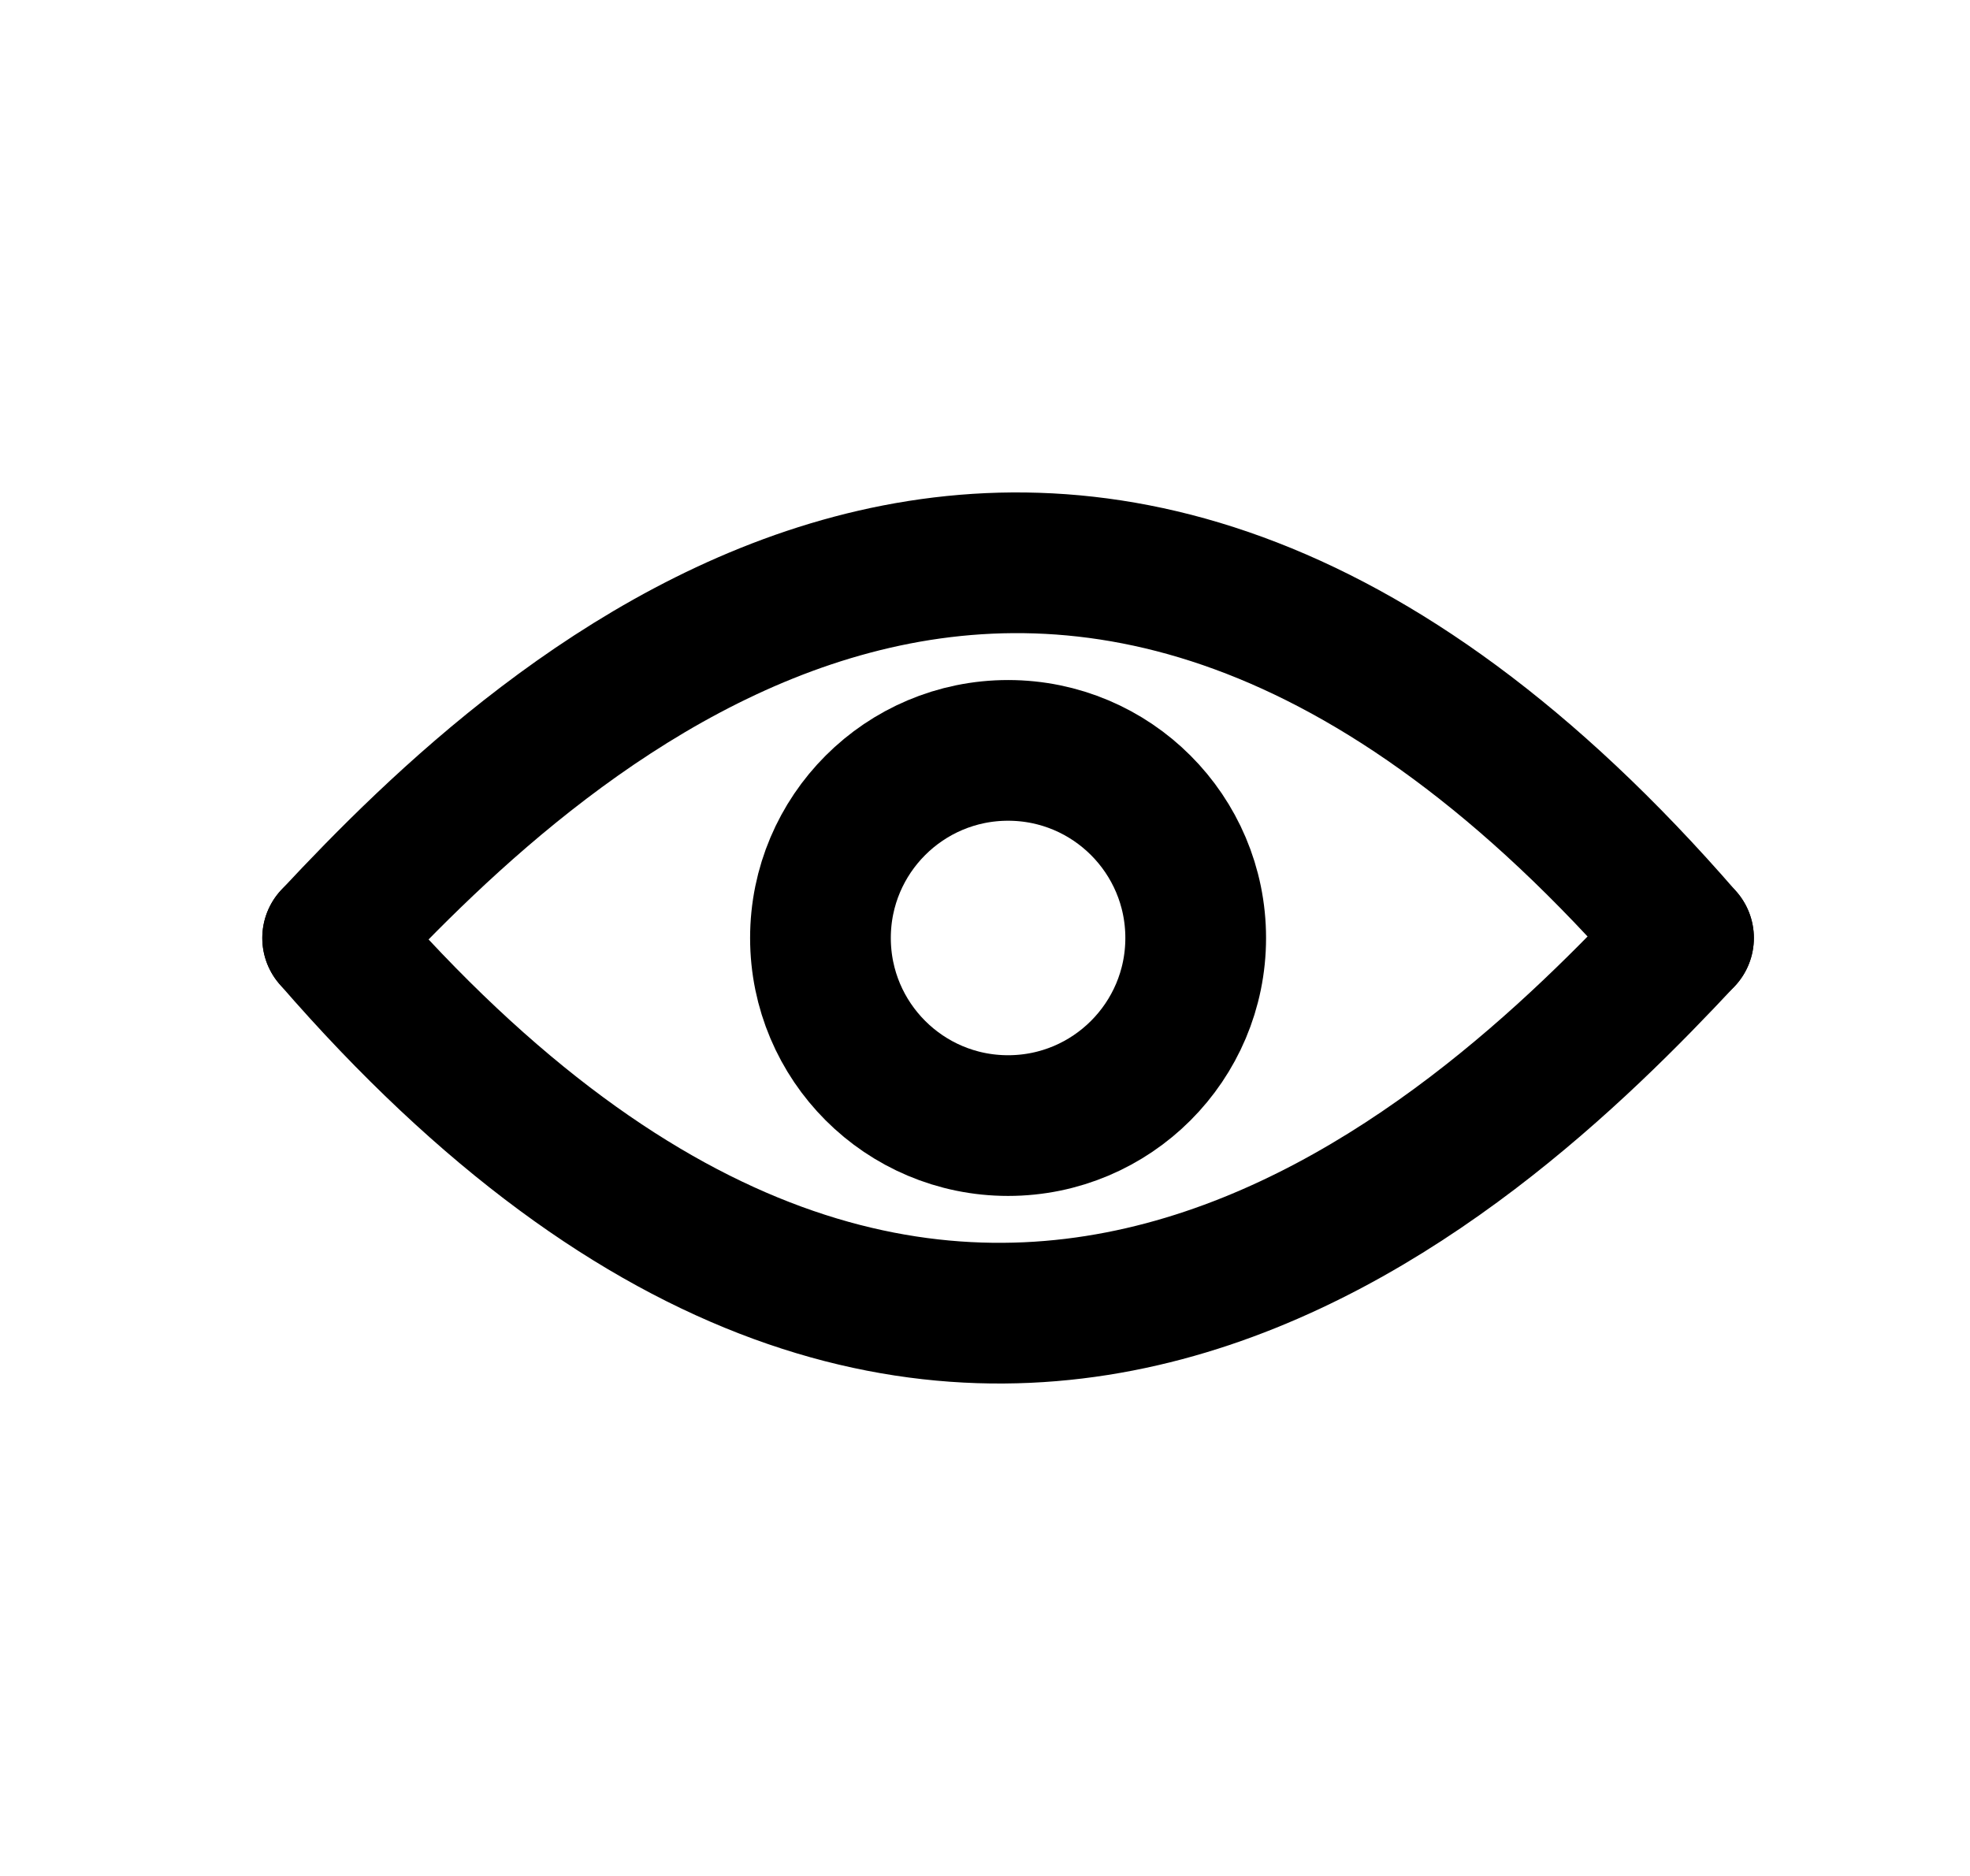
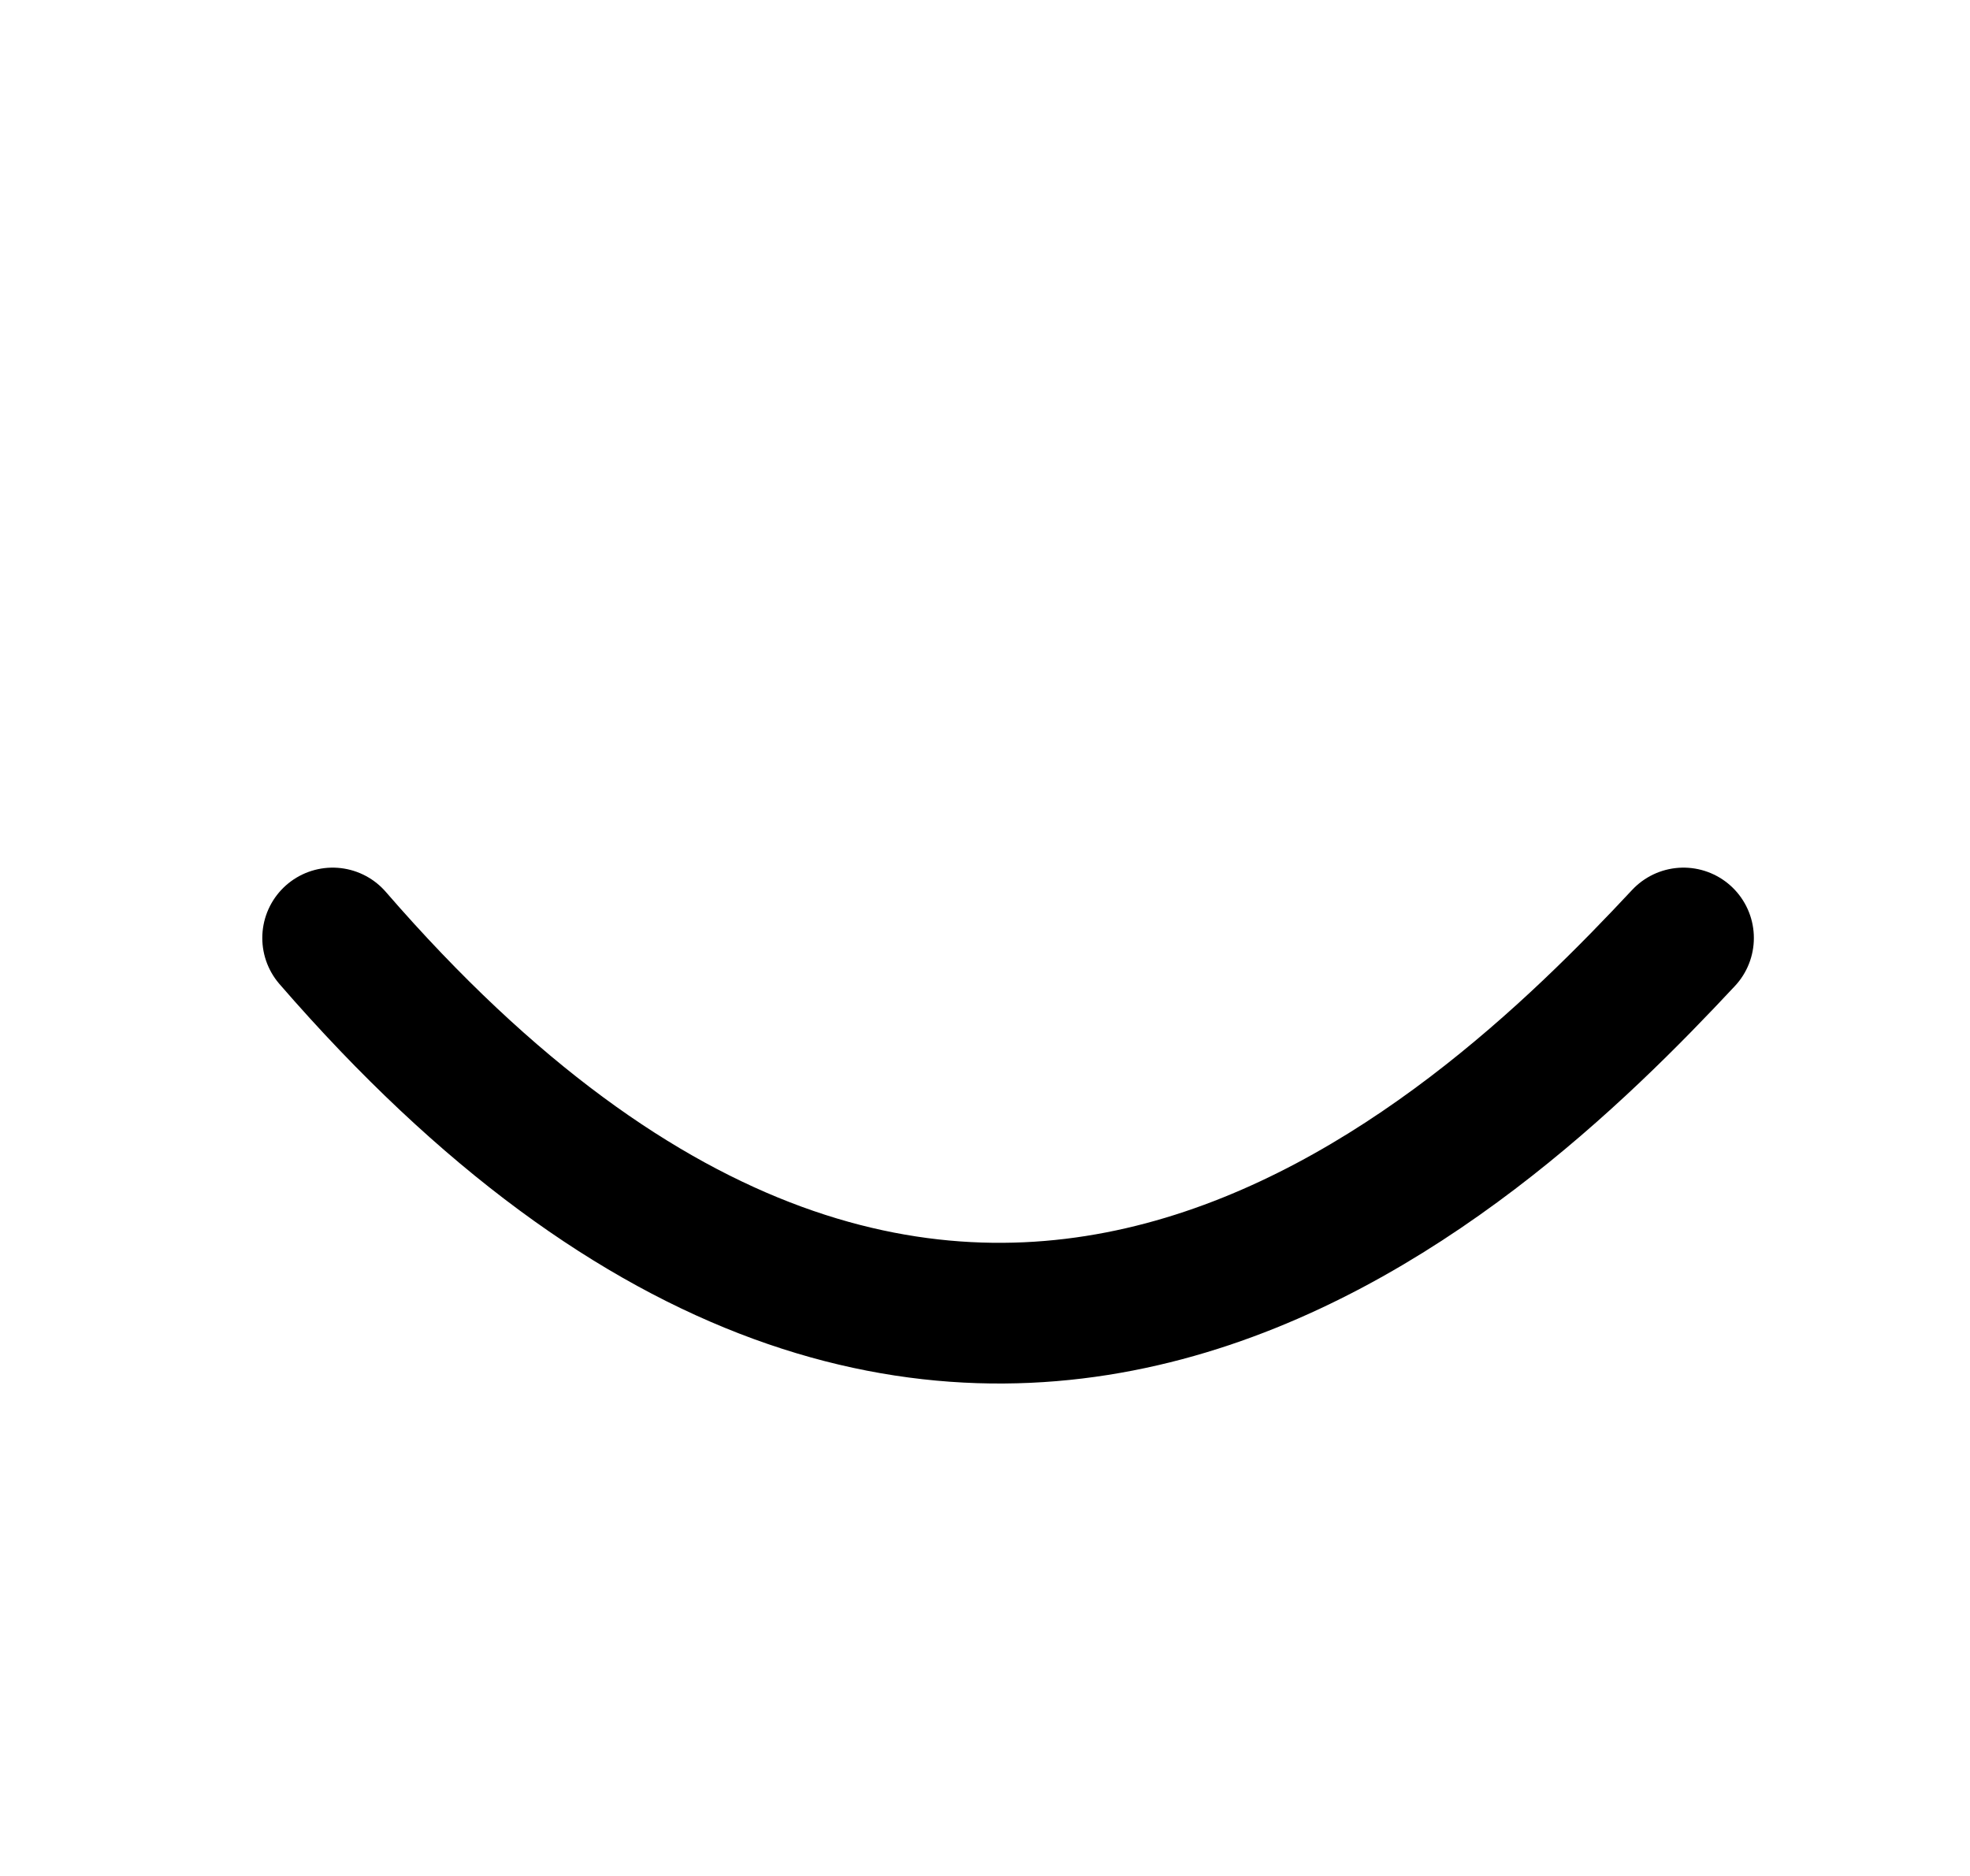
<svg xmlns="http://www.w3.org/2000/svg" width="21" height="20" viewBox="0 0 21 20" fill="none">
-   <path d="M3.546 10C5.761 7.626 11.3 2.33 17.946 10" stroke="black" stroke-width="1.5" stroke-linecap="round" />
  <path d="M17.946 10C15.73 12.374 10.192 17.67 3.546 10" stroke="black" stroke-width="1.5" stroke-linecap="round" />
-   <circle cx="10.746" cy="10" r="2" stroke="black" stroke-width="1.5" />
</svg>